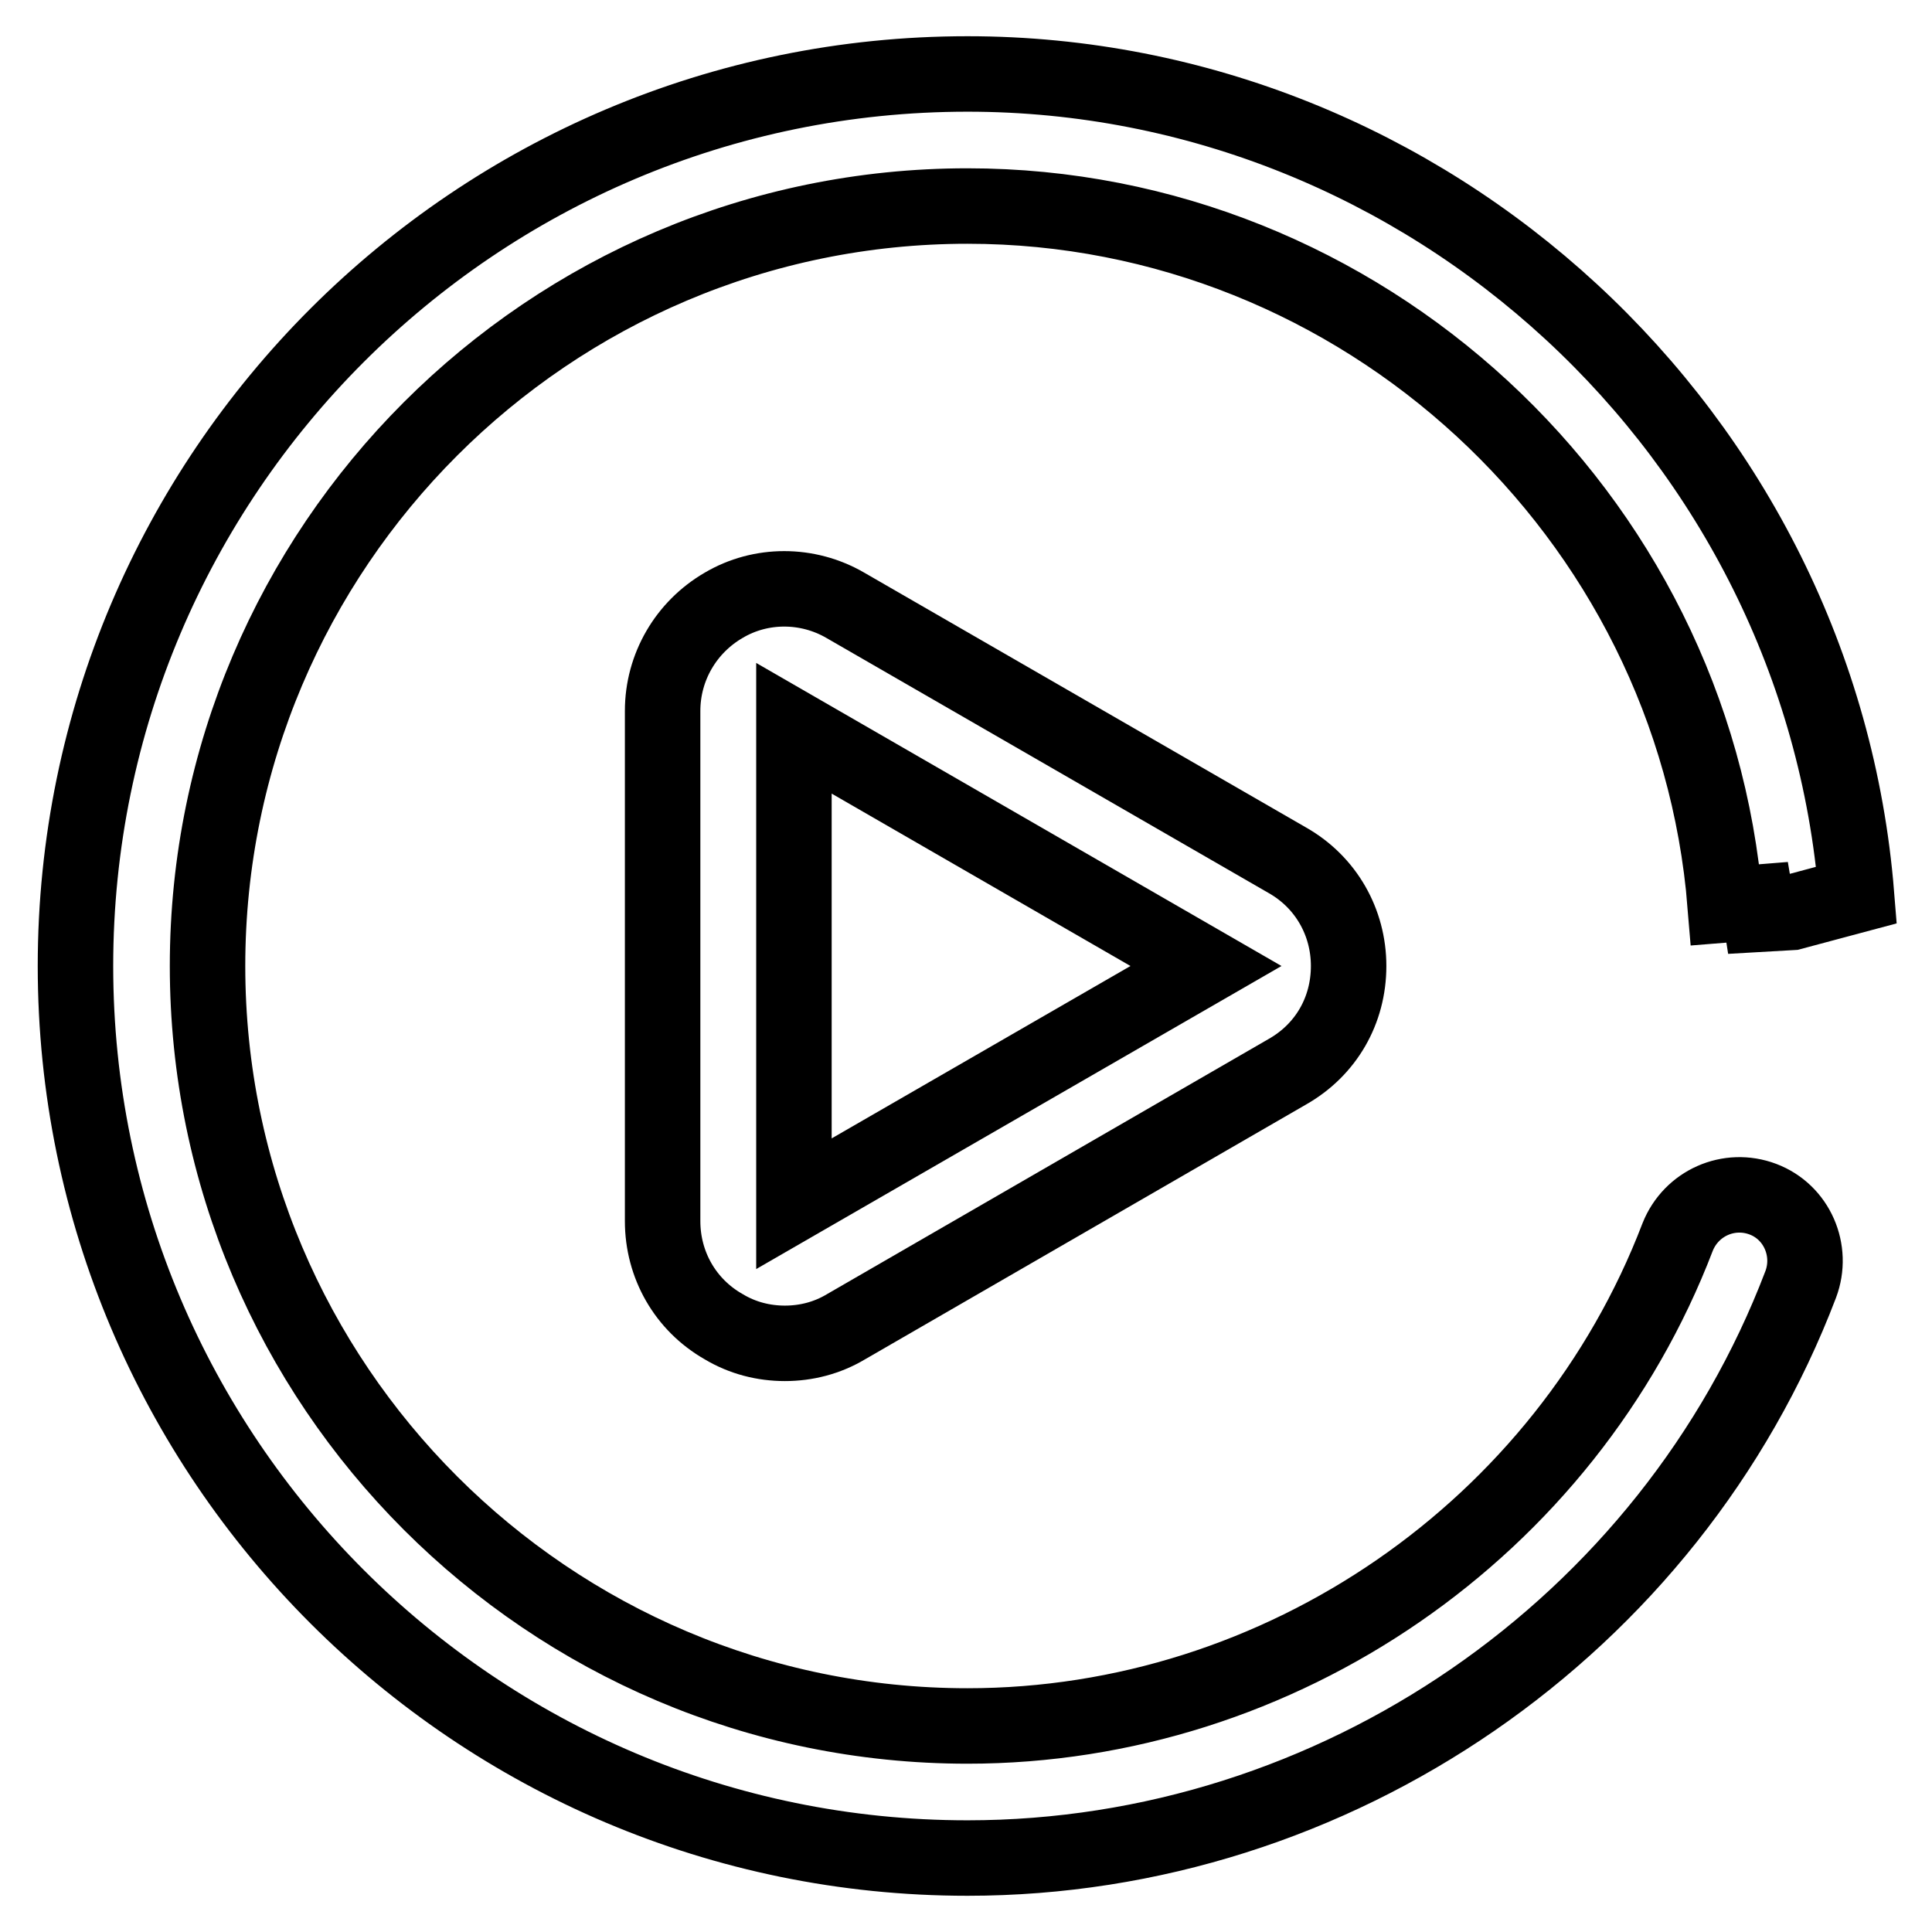
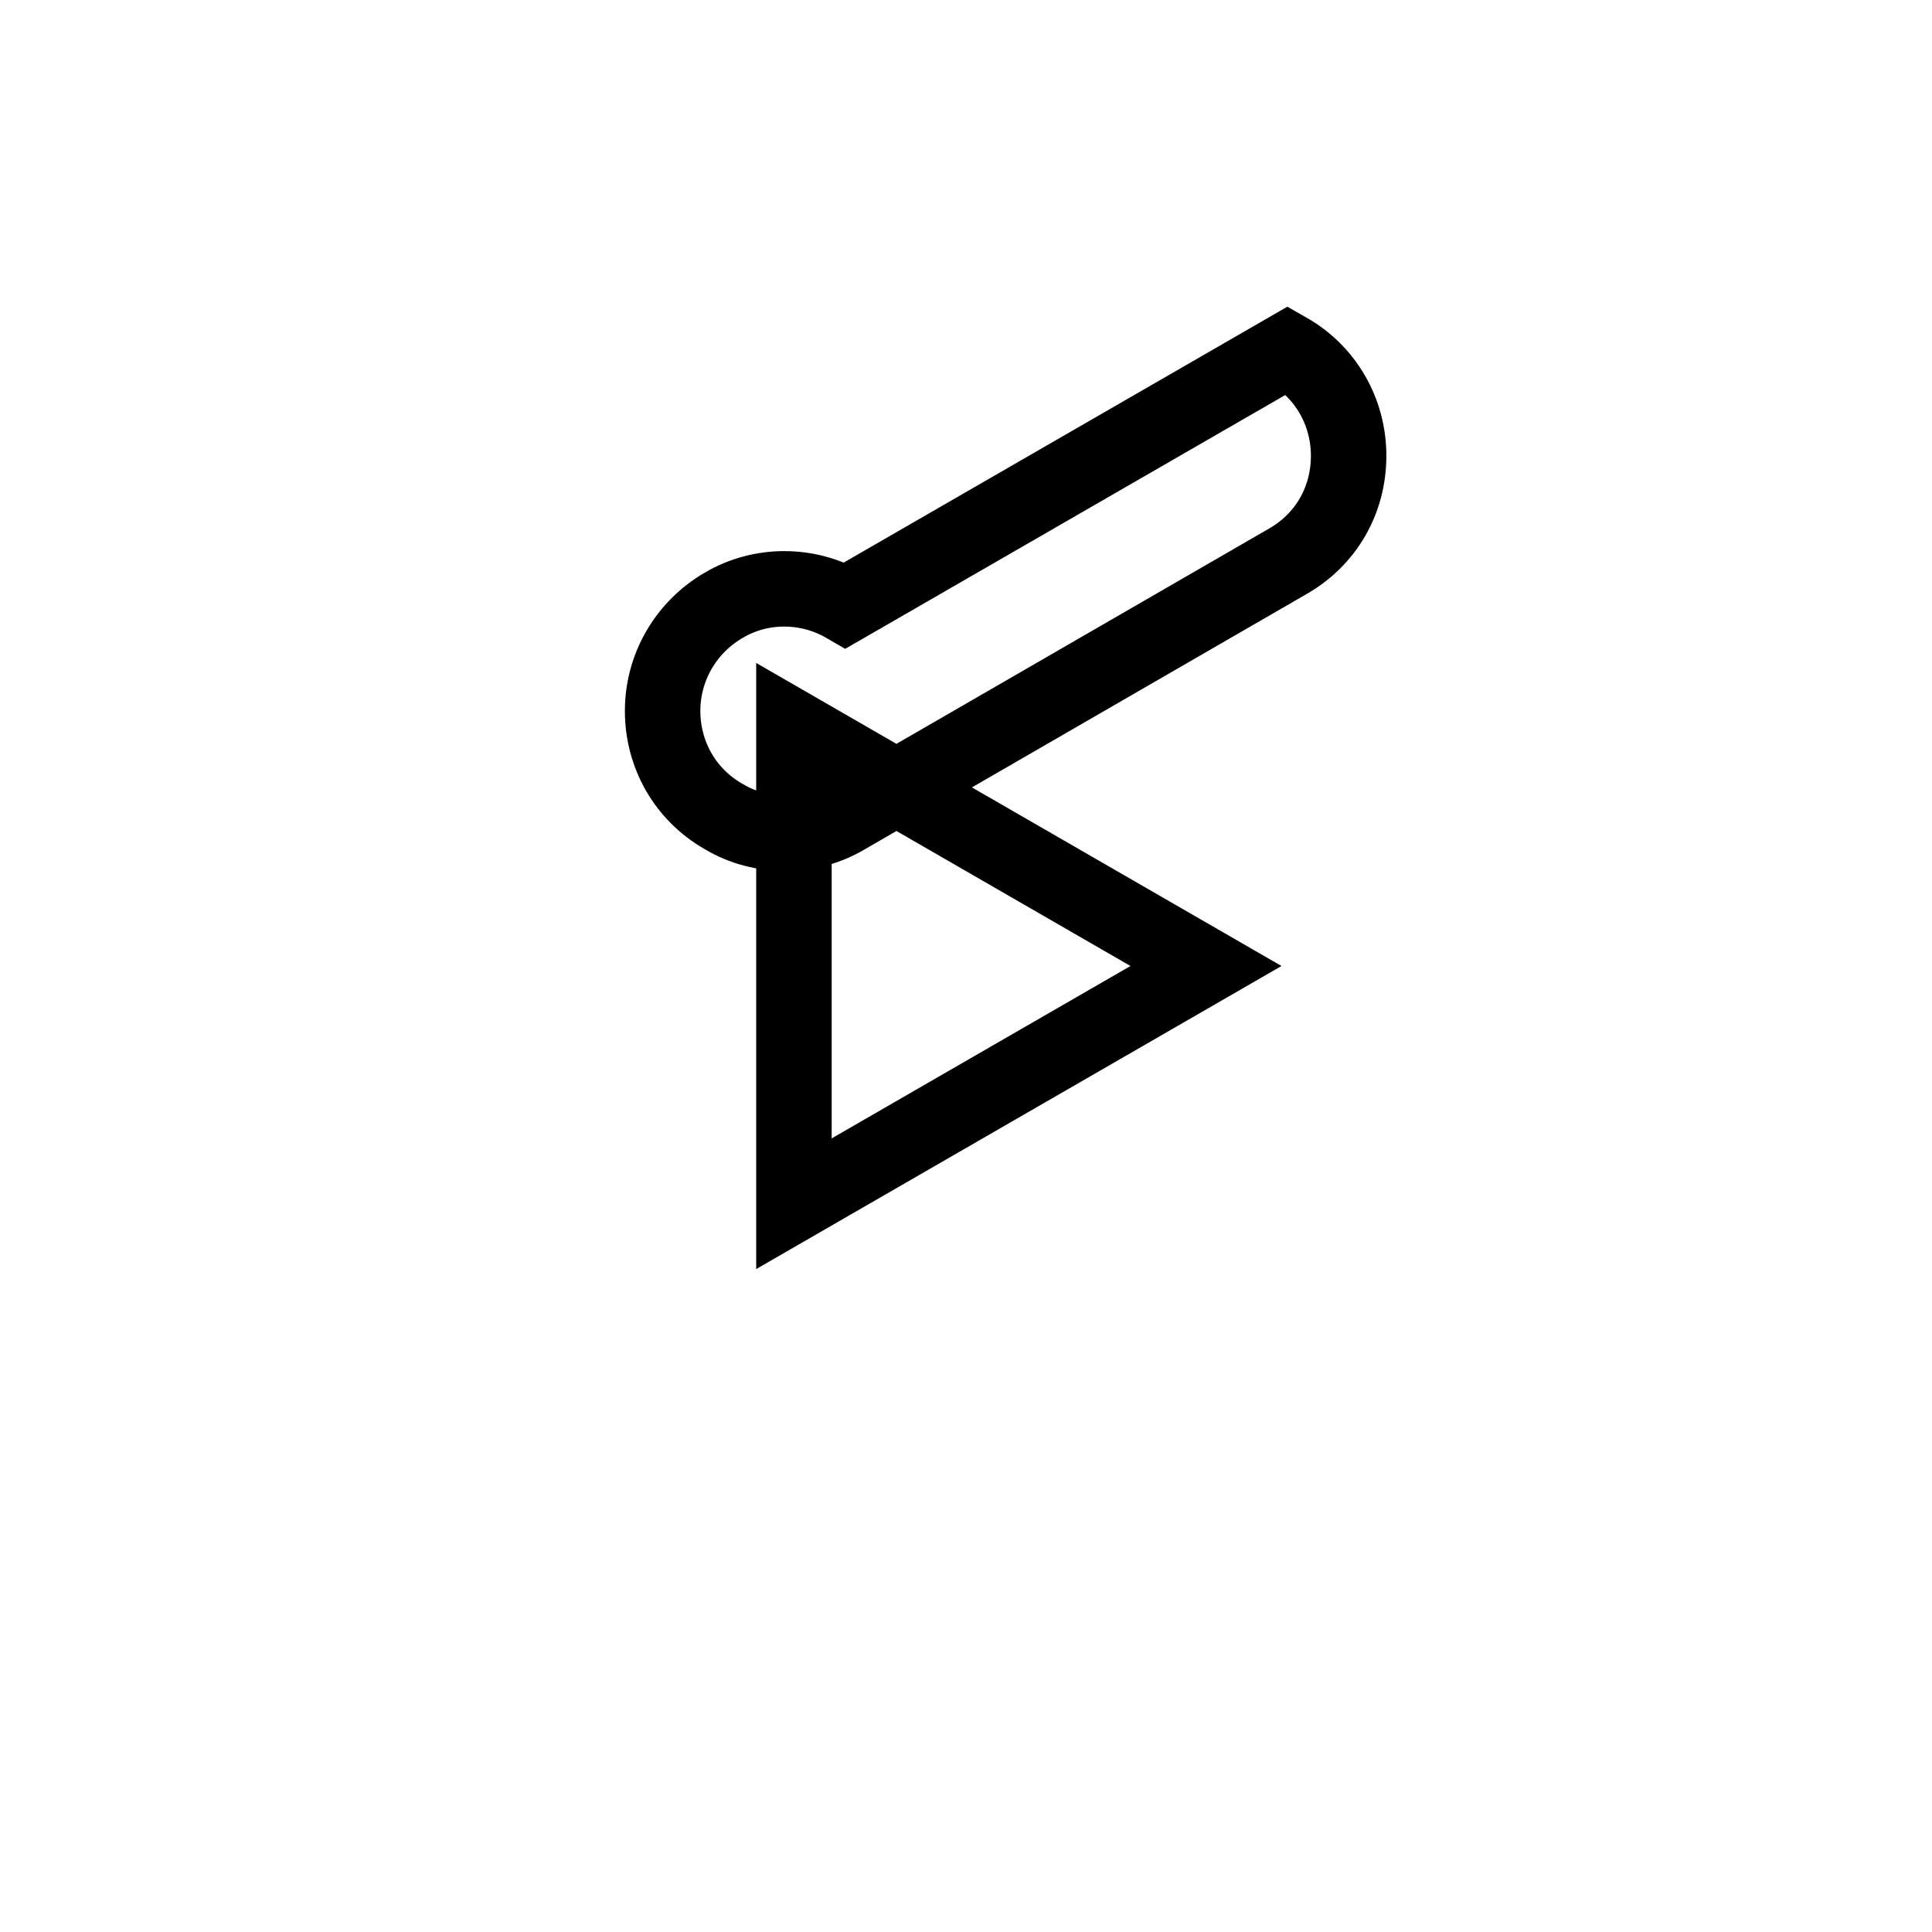
<svg xmlns="http://www.w3.org/2000/svg" version="1.1" x="0px" y="0px" viewBox="0 0 256 256" enable-background="new 0 0 256 256" xml:space="preserve">
  <g>
-     <path stroke-width="10" fill-opacity="0" stroke="#000000" d="M233.6,158.9c-4.5-1.7-9.5,0.5-11.3,5c0,0,0,0,0,0c-14.8,38.7-52.6,64.8-94.1,64.8 c-55.5,0-100.7-45.2-100.7-100.7c0-55.5,45.2-100.7,100.7-100.7c52.2,0,96.2,40.7,100.4,92.6l8.7-0.7l-8.6,2.2l8.7-0.5l8.6-2.3 C241.1,57.6,189.4,9.8,128.2,9.8C63,9.8,10,62.8,10,128c0,65.2,53,118.2,118.2,118.2c48.7,0,93.1-30.6,110.4-76 C240.3,165.7,238.1,160.6,233.6,158.9C233.6,158.9,233.6,158.9,233.6,158.9z" />
-     <path stroke-width="10" fill-opacity="0" stroke="#000000" d="M112,80.2c-5-2.9-11.2-2.9-16.1,0c-5,2.9-8.1,8.2-8.1,14v67.6c0,5.8,3,11.1,8.1,14c2.5,1.5,5.3,2.2,8.1,2.2 c2.8,0,5.6-0.7,8.1-2.2l58.5-33.8c5.1-2.9,8.1-8.1,8.1-14c0-5.8-3-11.1-8.1-14L112,80.2z M105.2,159.5v-63l54.6,31.5L105.2,159.5z" />
+     <path stroke-width="10" fill-opacity="0" stroke="#000000" d="M112,80.2c-5-2.9-11.2-2.9-16.1,0c-5,2.9-8.1,8.2-8.1,14c0,5.8,3,11.1,8.1,14c2.5,1.5,5.3,2.2,8.1,2.2 c2.8,0,5.6-0.7,8.1-2.2l58.5-33.8c5.1-2.9,8.1-8.1,8.1-14c0-5.8-3-11.1-8.1-14L112,80.2z M105.2,159.5v-63l54.6,31.5L105.2,159.5z" />
  </g>
</svg>